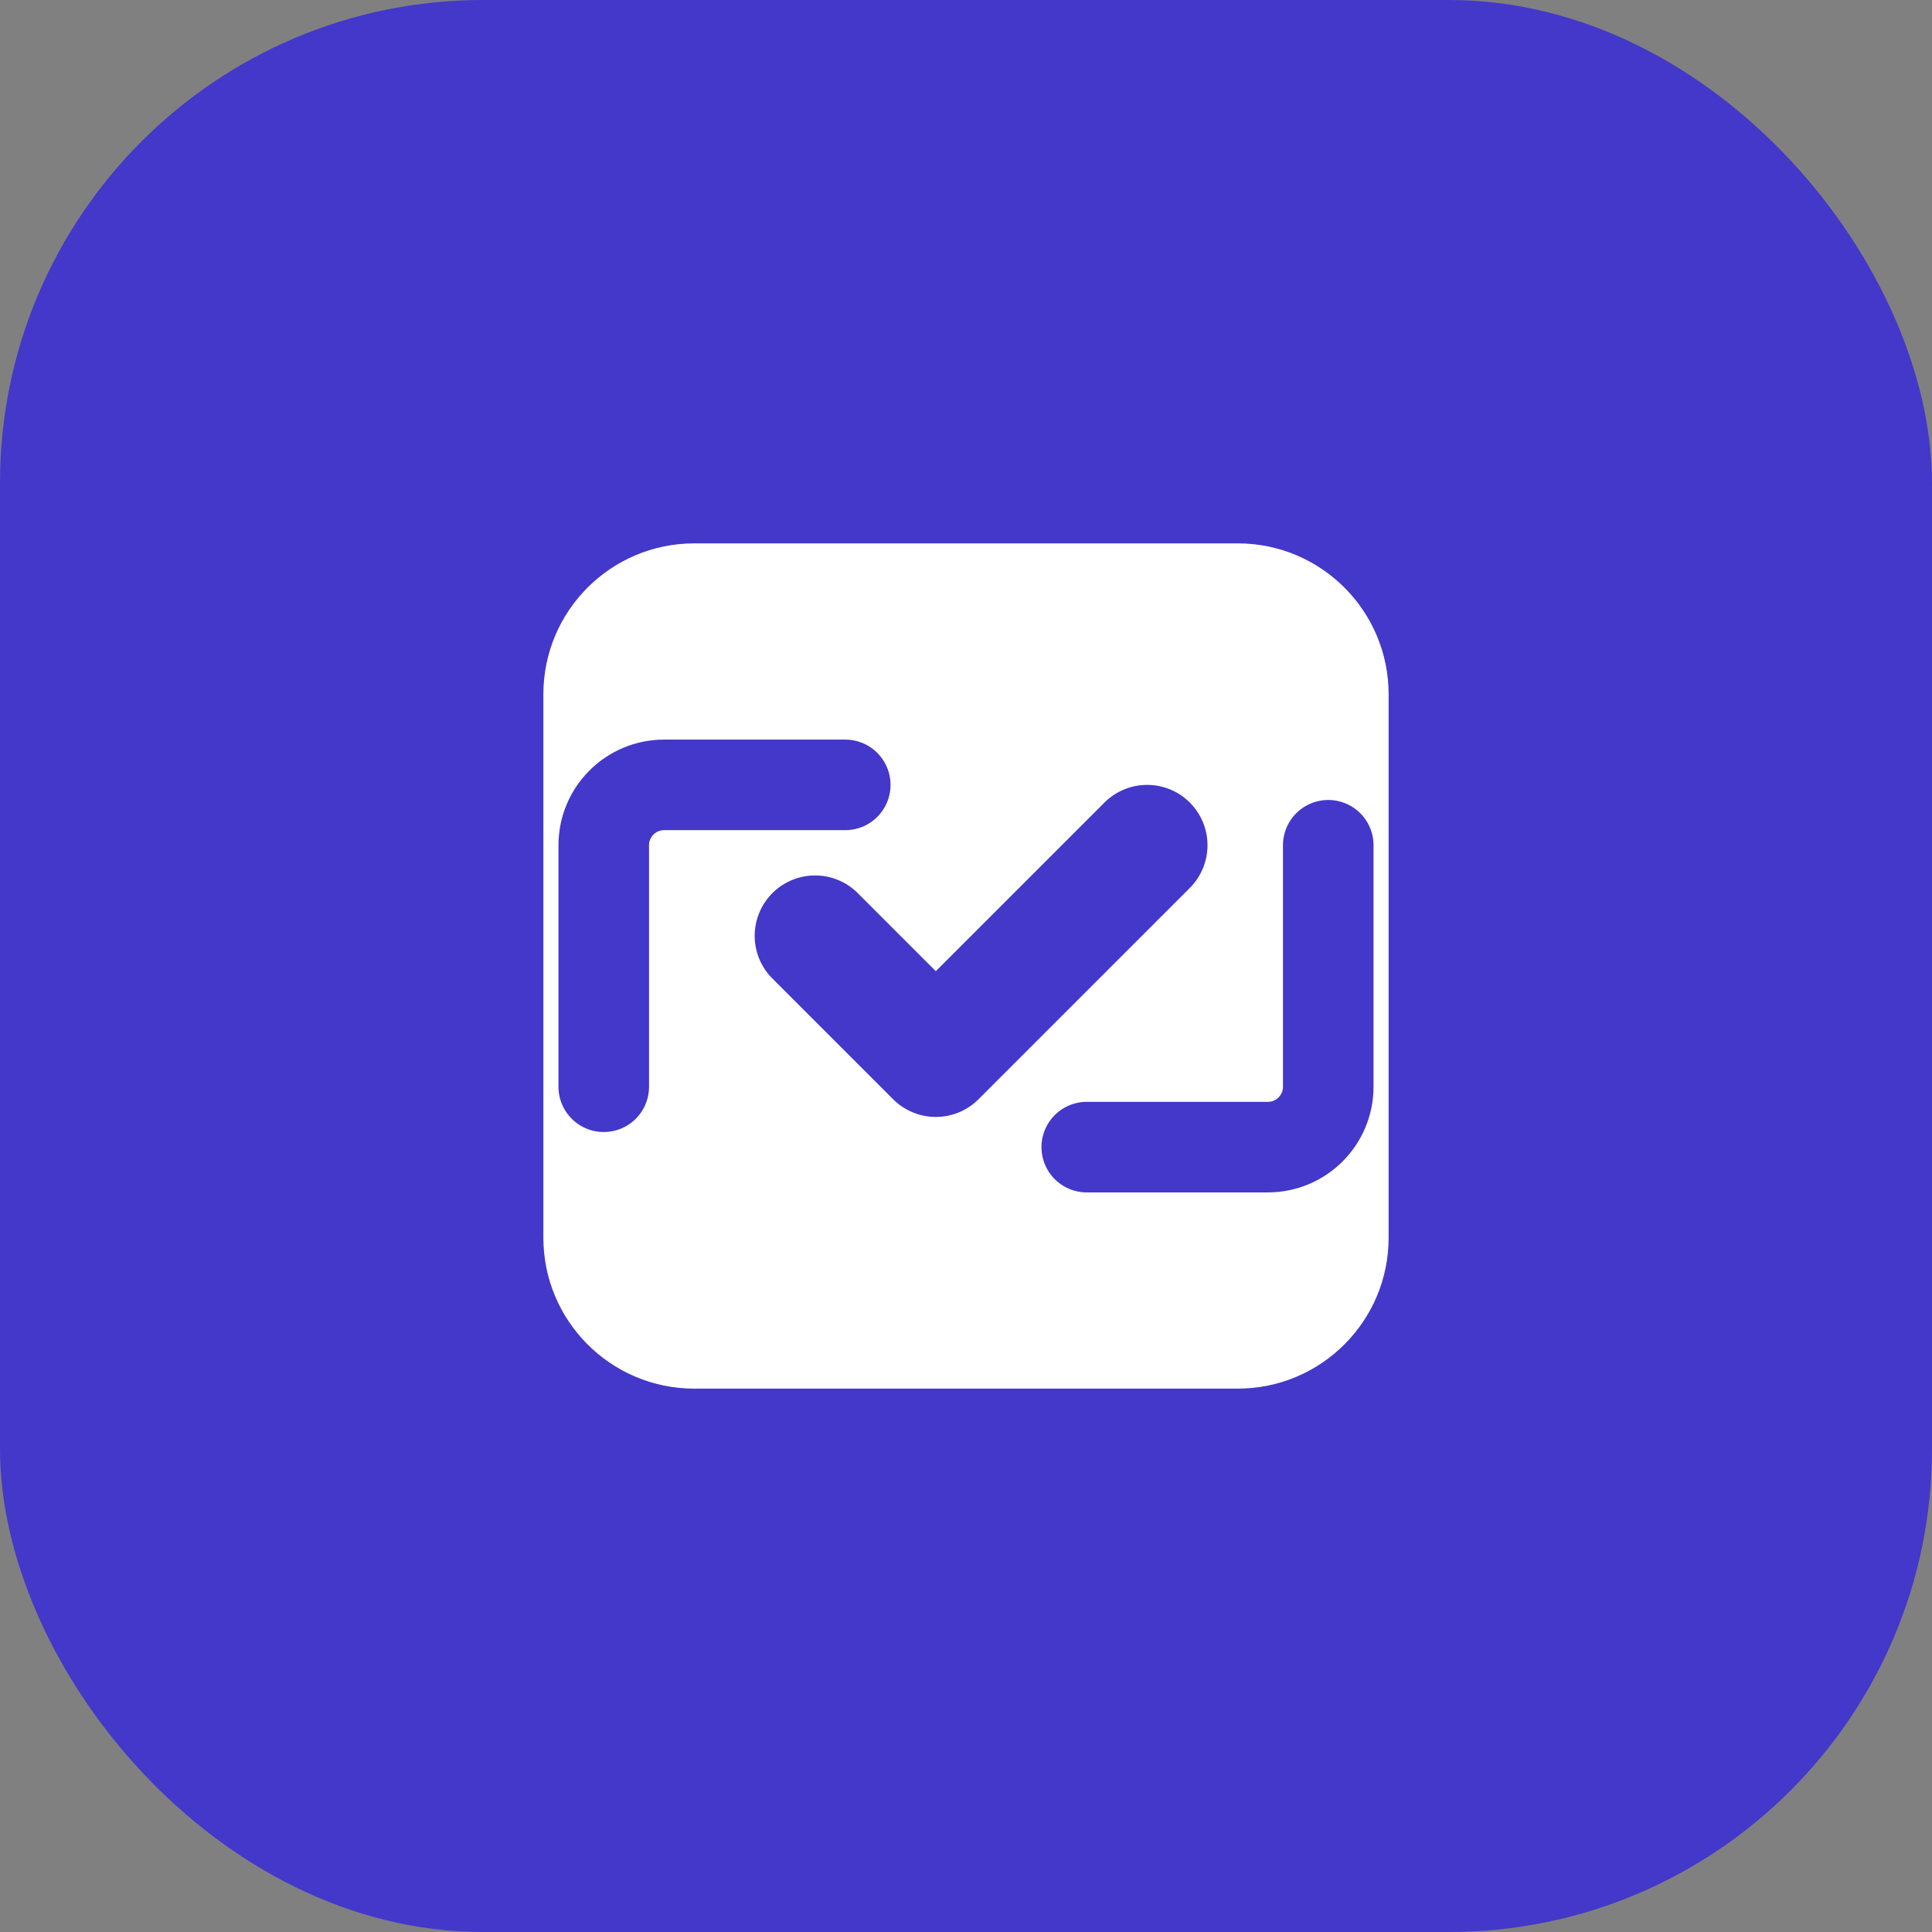
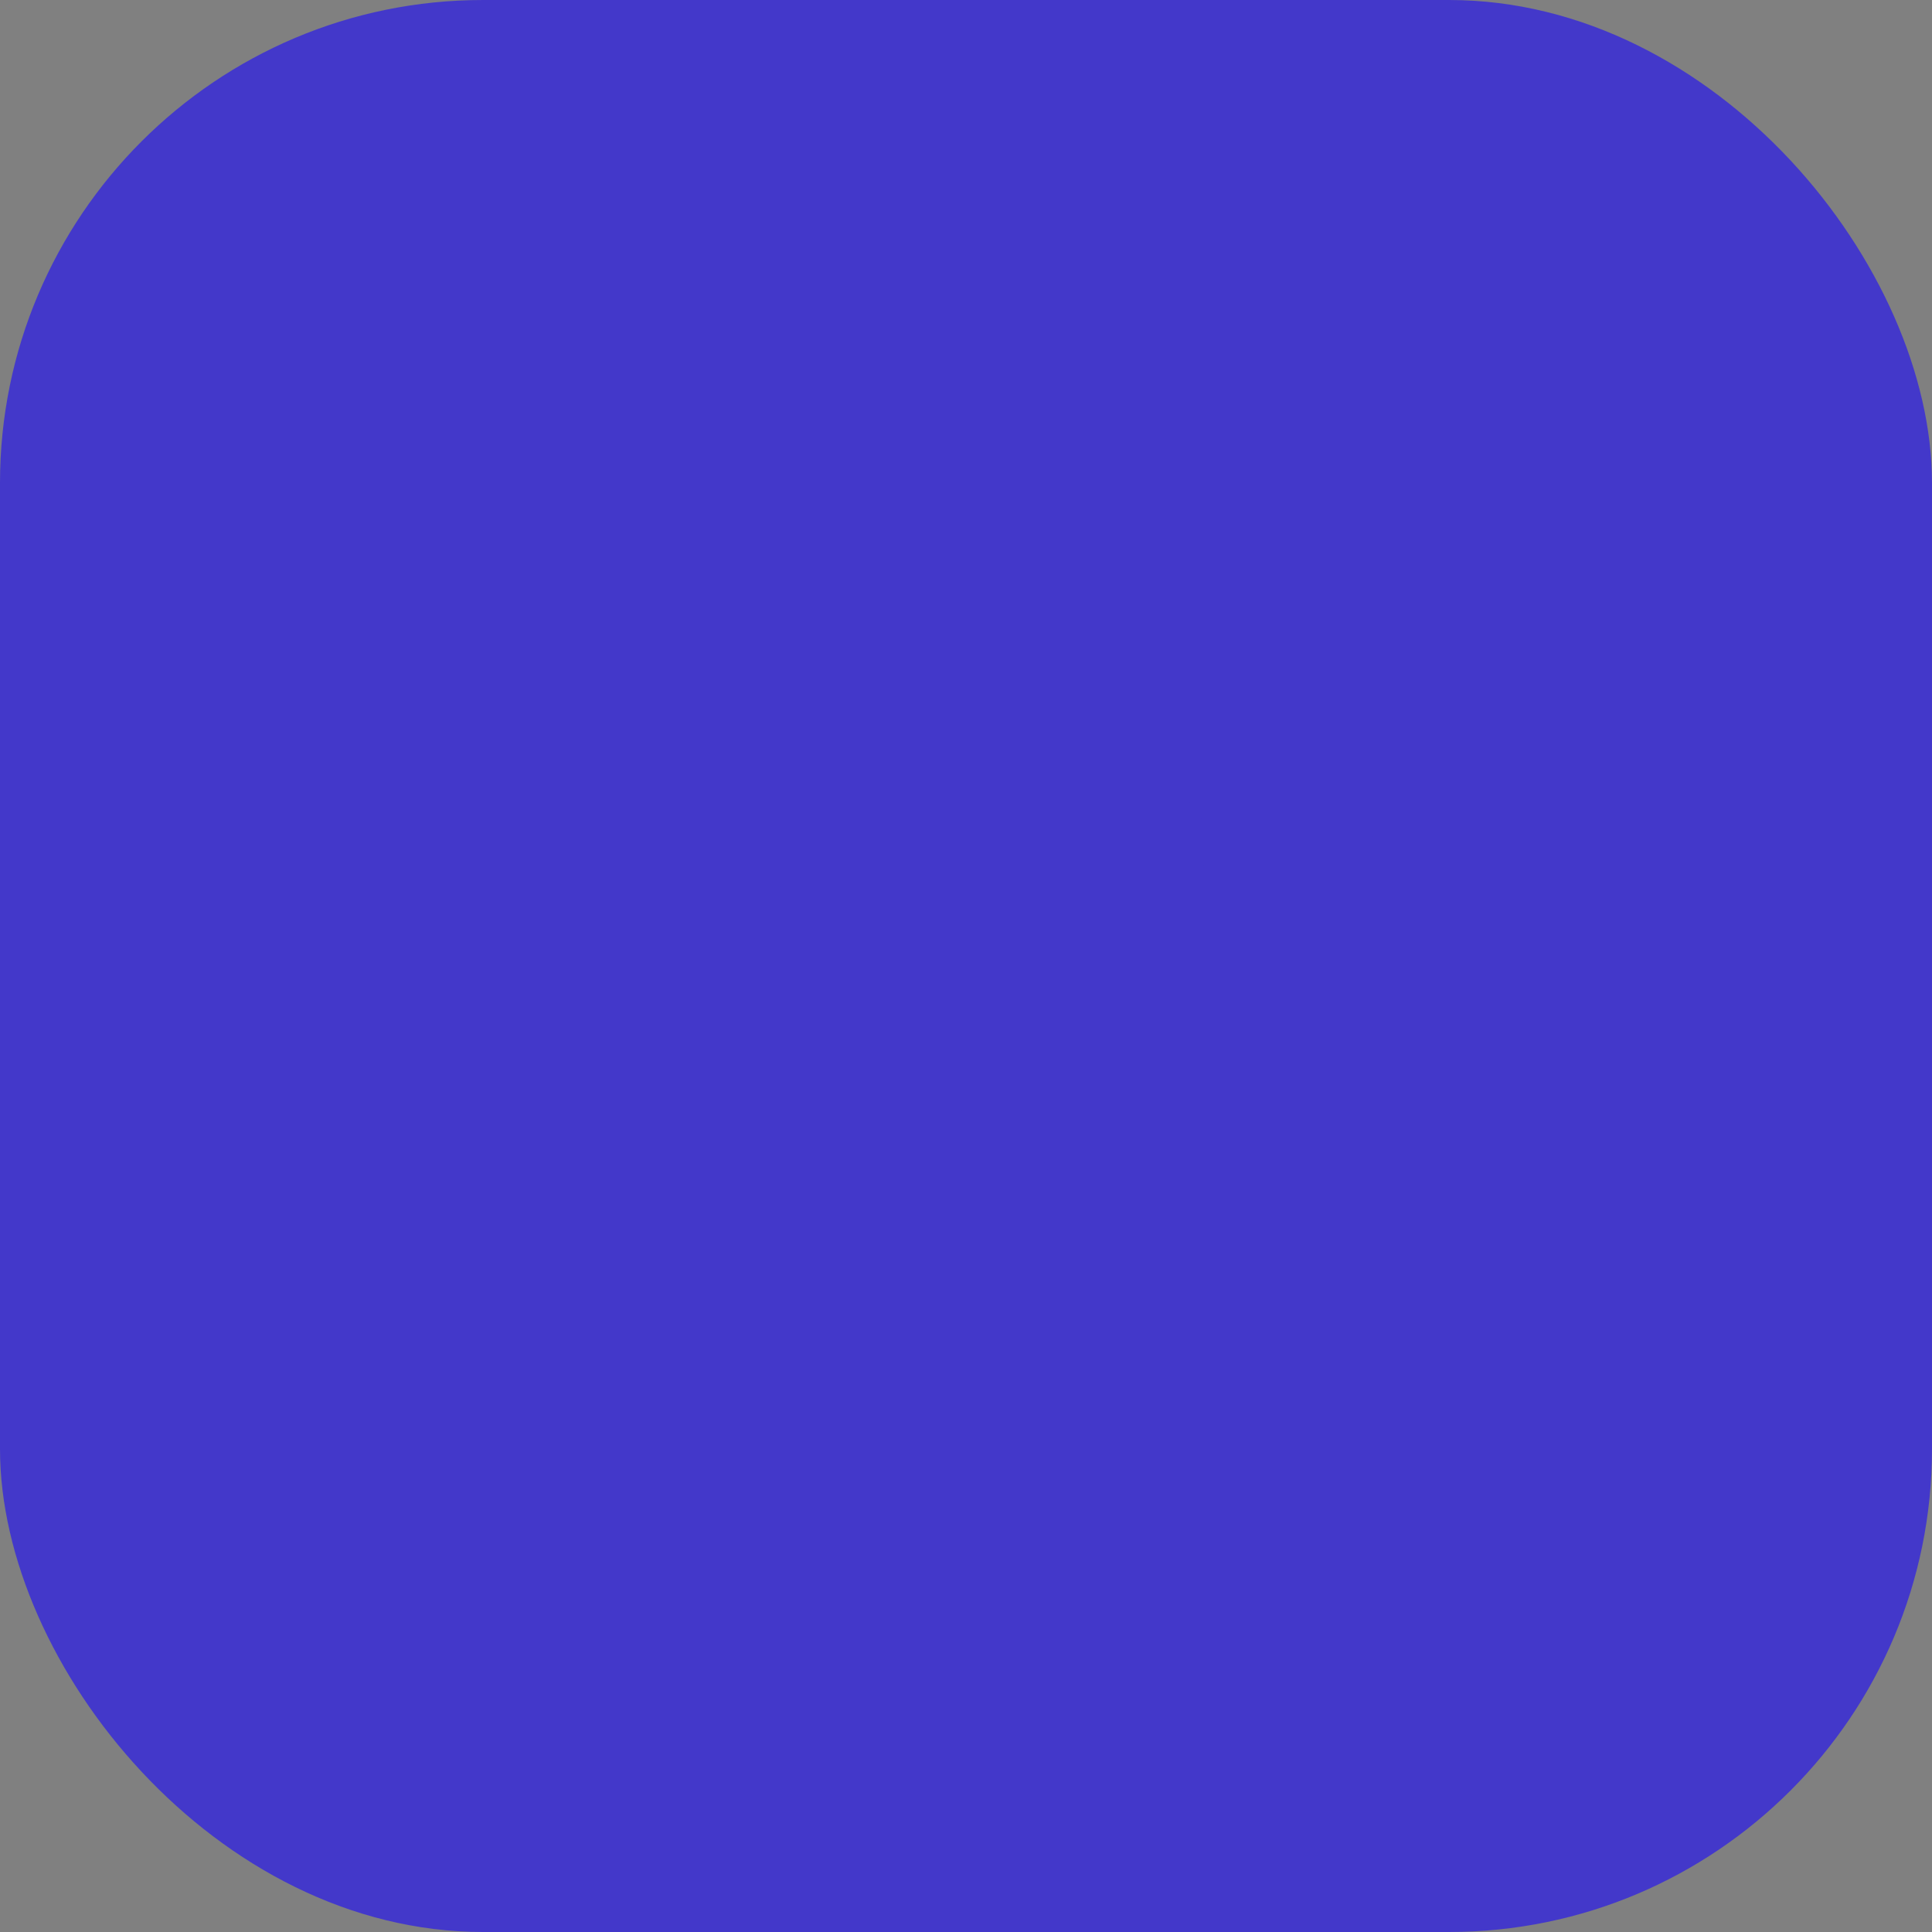
<svg xmlns="http://www.w3.org/2000/svg" width="32" height="32" viewBox="0 0 32 32" fill="none">
  <rect x="0" y="0" width="32" height="32" fill="#808080" stroke="none" />
  <rect width="32" height="32" rx="8" fill="#4338CA" />
-   <path d="M9 11.5C9 10.119 10.119 9 11.5 9H20.5C21.881 9 23 10.119 23 11.5V20.5C23 21.881 21.881 23 20.5 23H11.5C10.119 23 9 21.881 9 20.5V11.5Z" fill="white" />
  <path d="M13.5 15.5L15.5 17.5L19 14" stroke="#4338CA" stroke-width="2" stroke-linecap="round" stroke-linejoin="round" />
  <path d="M18 19H21C21.552 19 22 18.552 22 18V14" stroke="#4338CA" stroke-width="1.5" stroke-linecap="round" />
-   <path d="M14 13H11C10.448 13 10 13.448 10 14V18" stroke="#4338CA" stroke-width="1.5" stroke-linecap="round" />
</svg>